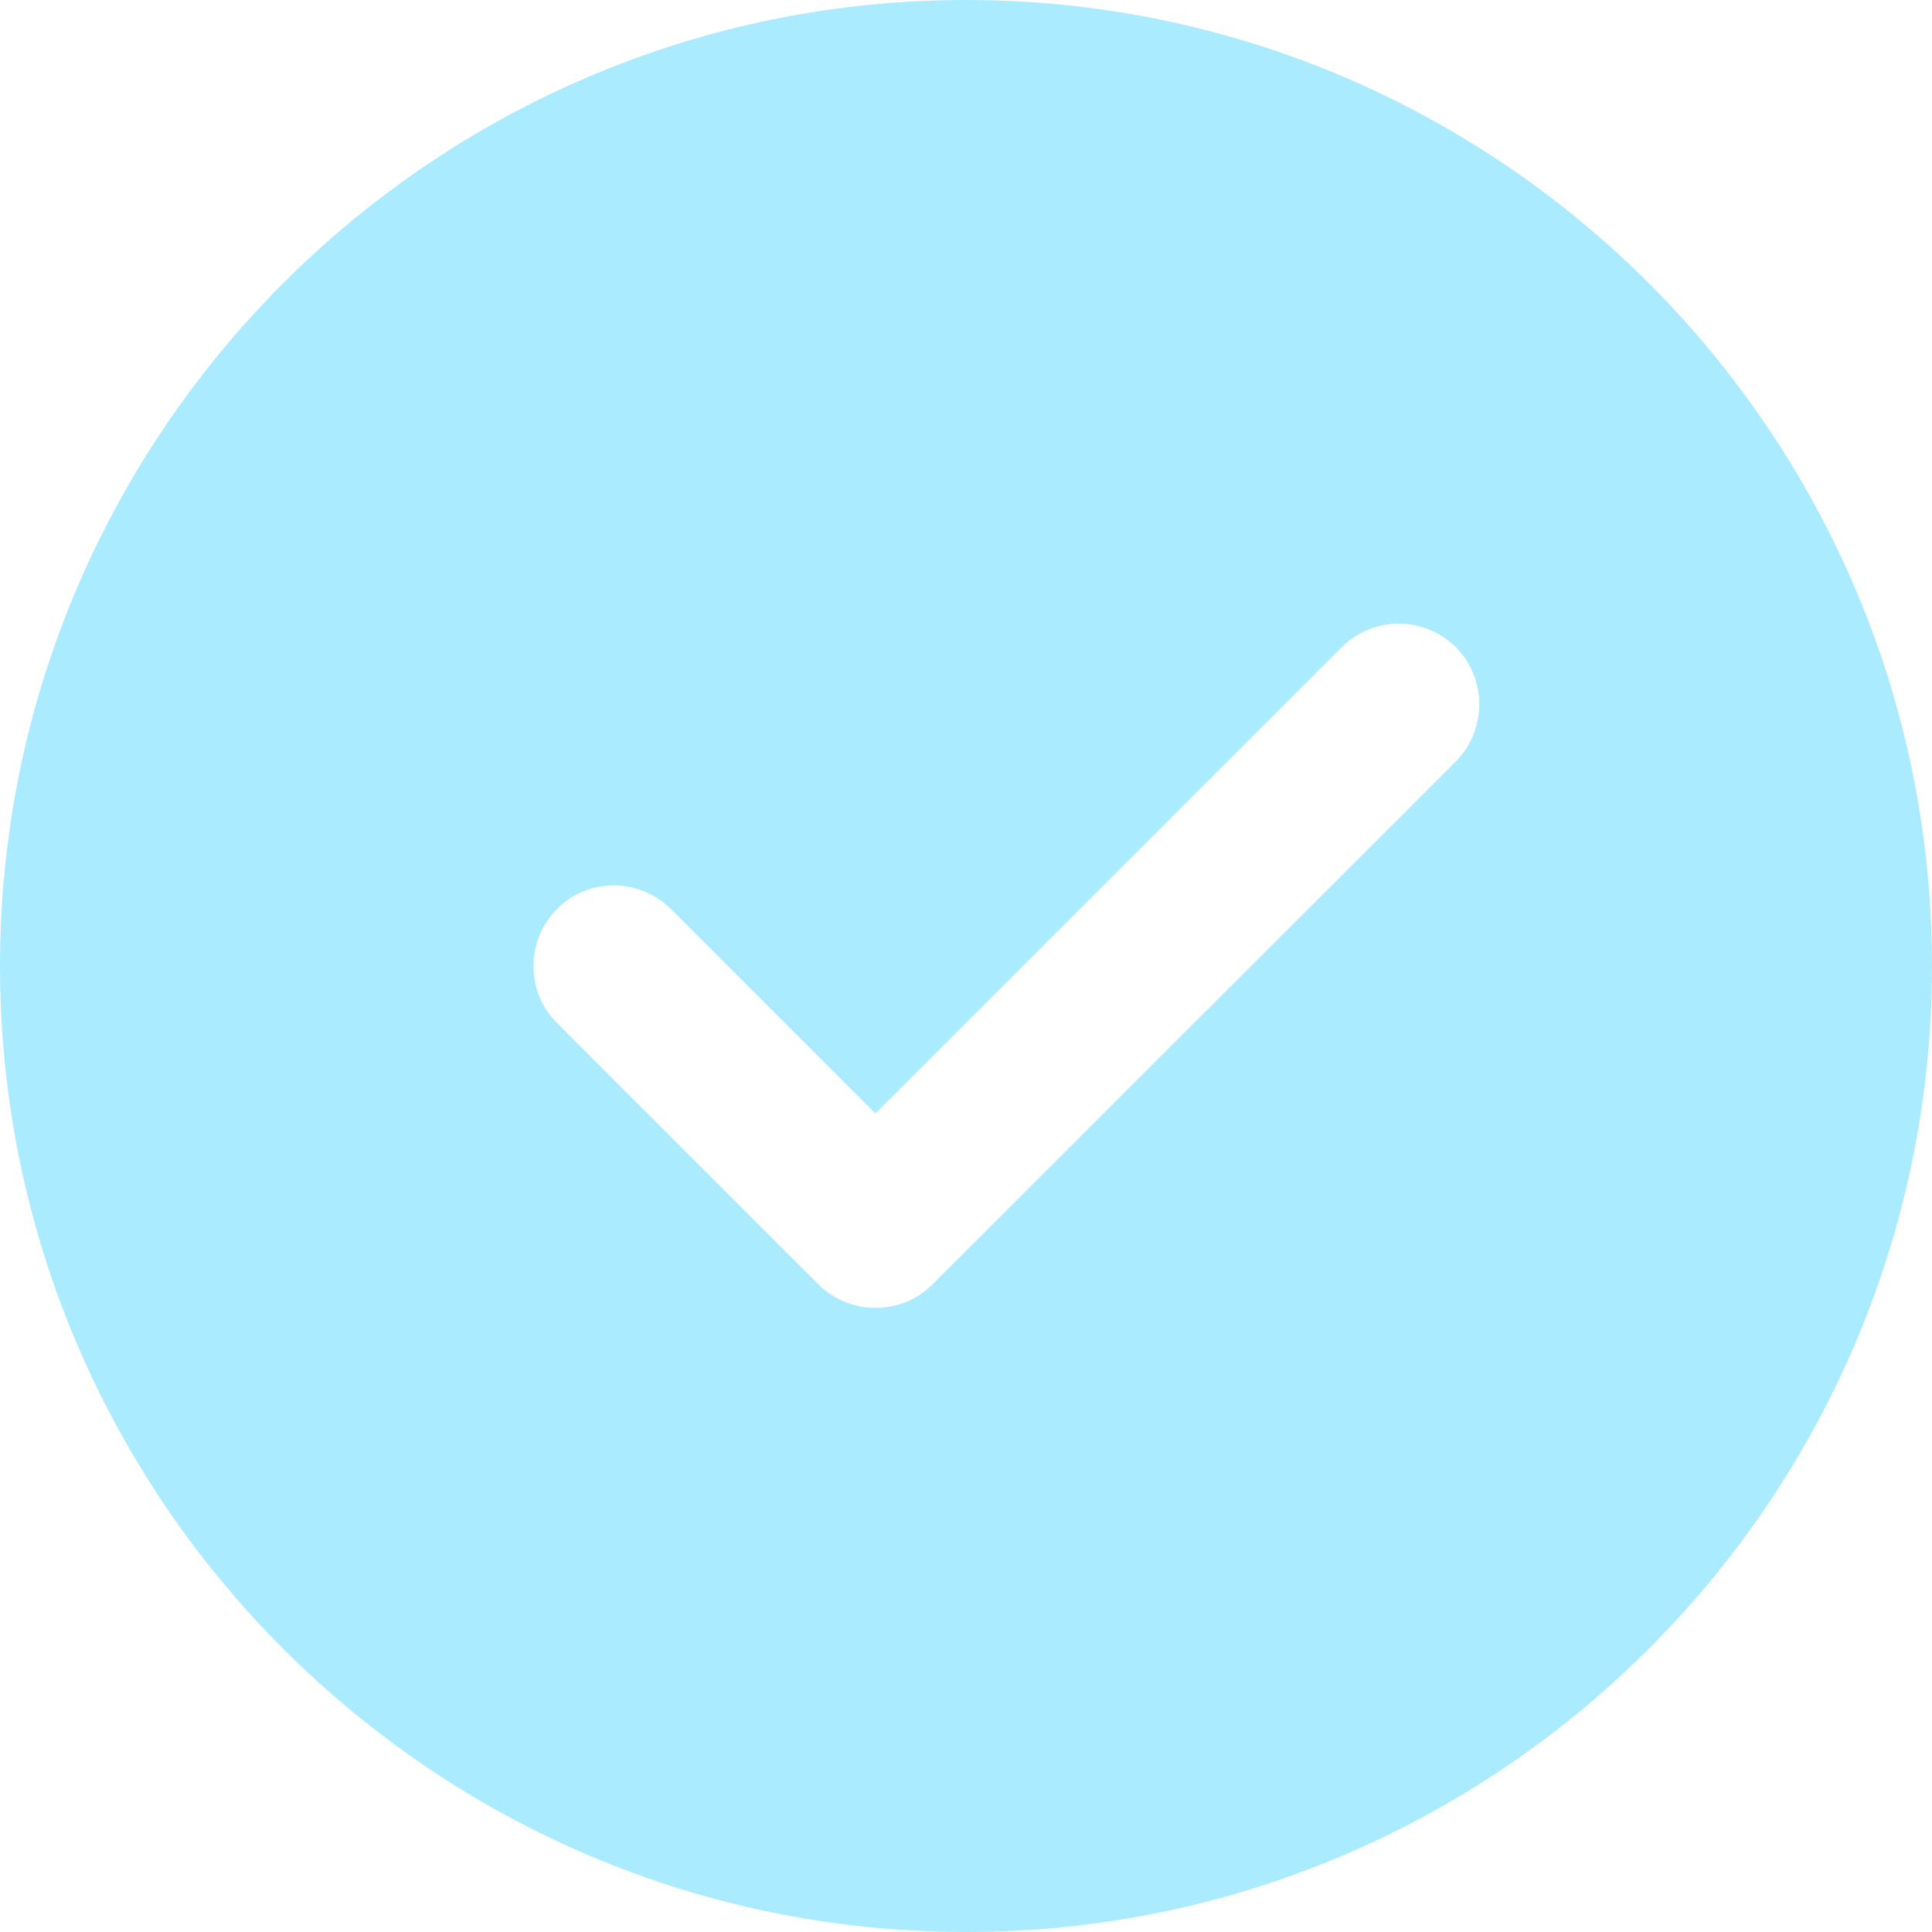
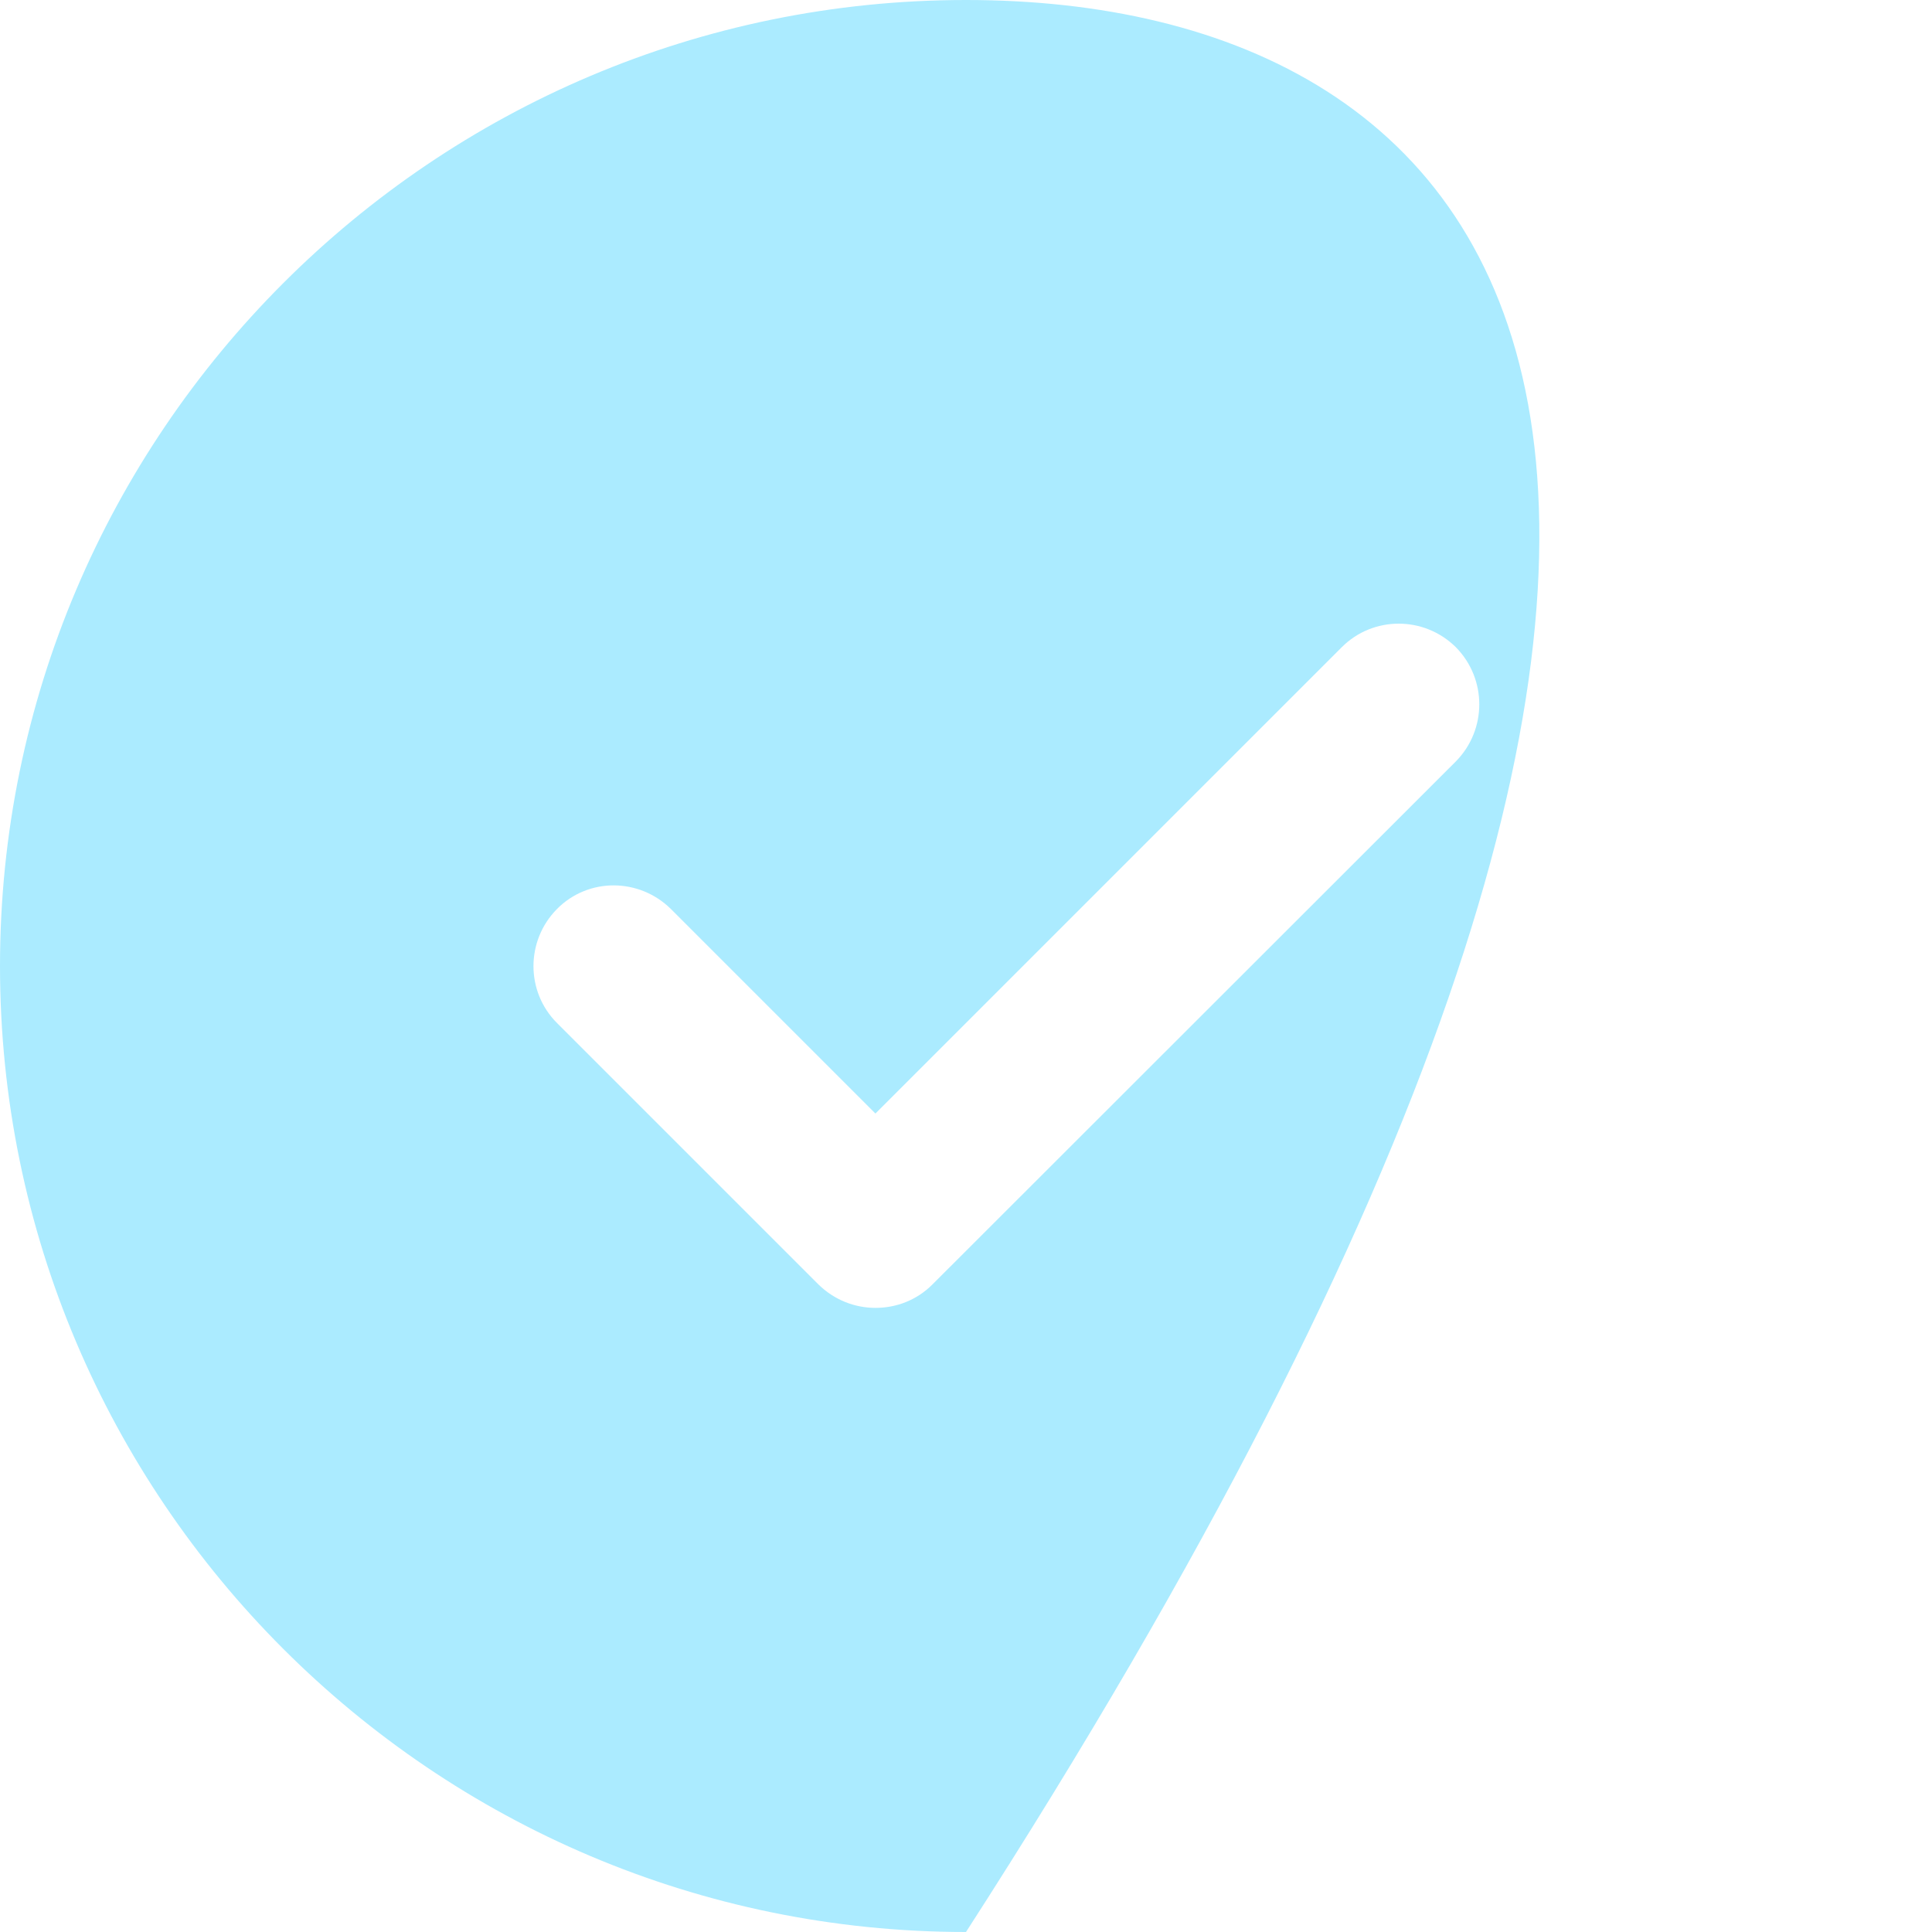
<svg xmlns="http://www.w3.org/2000/svg" width="512" height="512" viewBox="0 0 512 512" fill="none">
-   <path d="M256 0C114.8 0 0 114.8 0 256C0 397.2 114.8 512 256 512C397.2 512 512 397.2 512 256C512 114.8 397.2 0 256 0ZM385.8 201.8L247.1 340.4C242.9 344.6 237.5 346.6 232 346.6C226.5 346.6 221.1 344.5 216.9 340.4L147.6 271.1C139.3 262.8 139.3 249.3 147.6 240.9C155.9 232.5 169.4 232.6 177.8 240.9L232 295.1L355.6 171.5C363.9 163.2 377.4 163.2 385.8 171.5C394.1 179.9 394.1 193.4 385.8 201.8Z" fill="#ABEBFF" />
+   <path d="M256 0C114.8 0 0 114.8 0 256C0 397.2 114.8 512 256 512C512 114.8 397.2 0 256 0ZM385.8 201.8L247.1 340.4C242.9 344.6 237.5 346.6 232 346.6C226.5 346.6 221.1 344.5 216.9 340.4L147.6 271.1C139.3 262.8 139.3 249.3 147.6 240.9C155.9 232.5 169.4 232.6 177.8 240.9L232 295.1L355.6 171.5C363.9 163.2 377.4 163.2 385.8 171.5C394.1 179.9 394.1 193.4 385.8 201.8Z" fill="#ABEBFF" />
</svg>